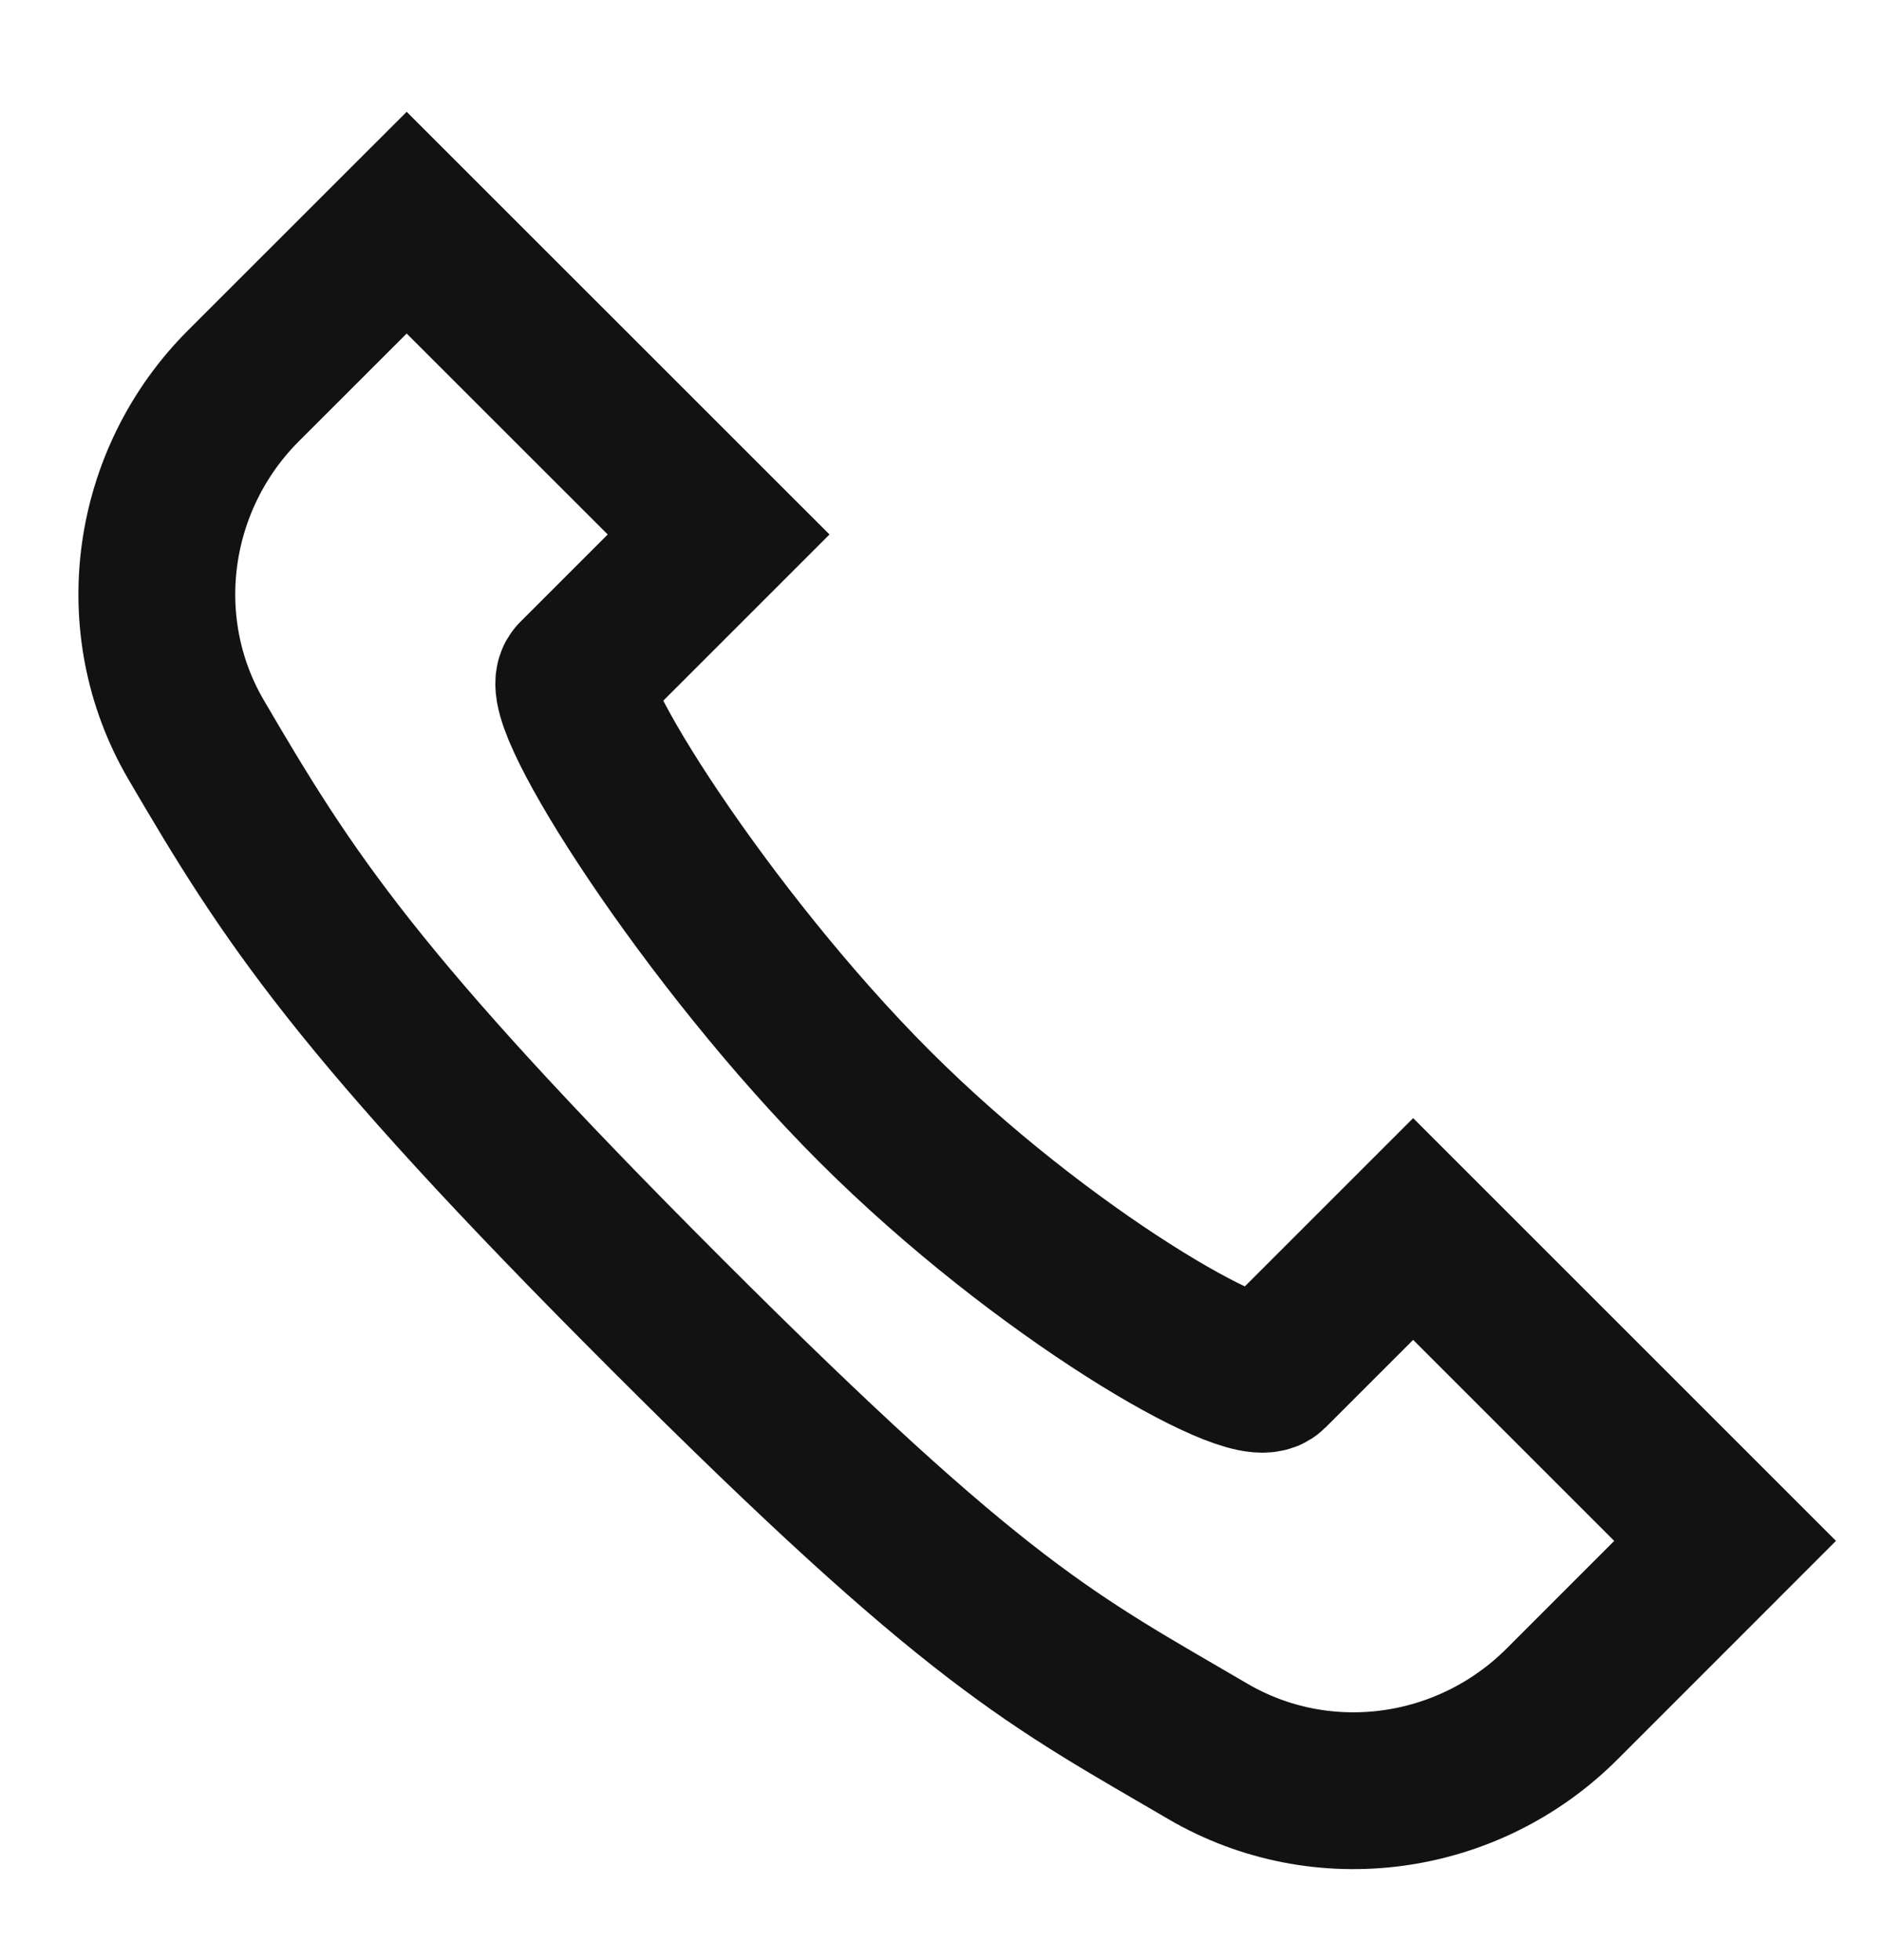
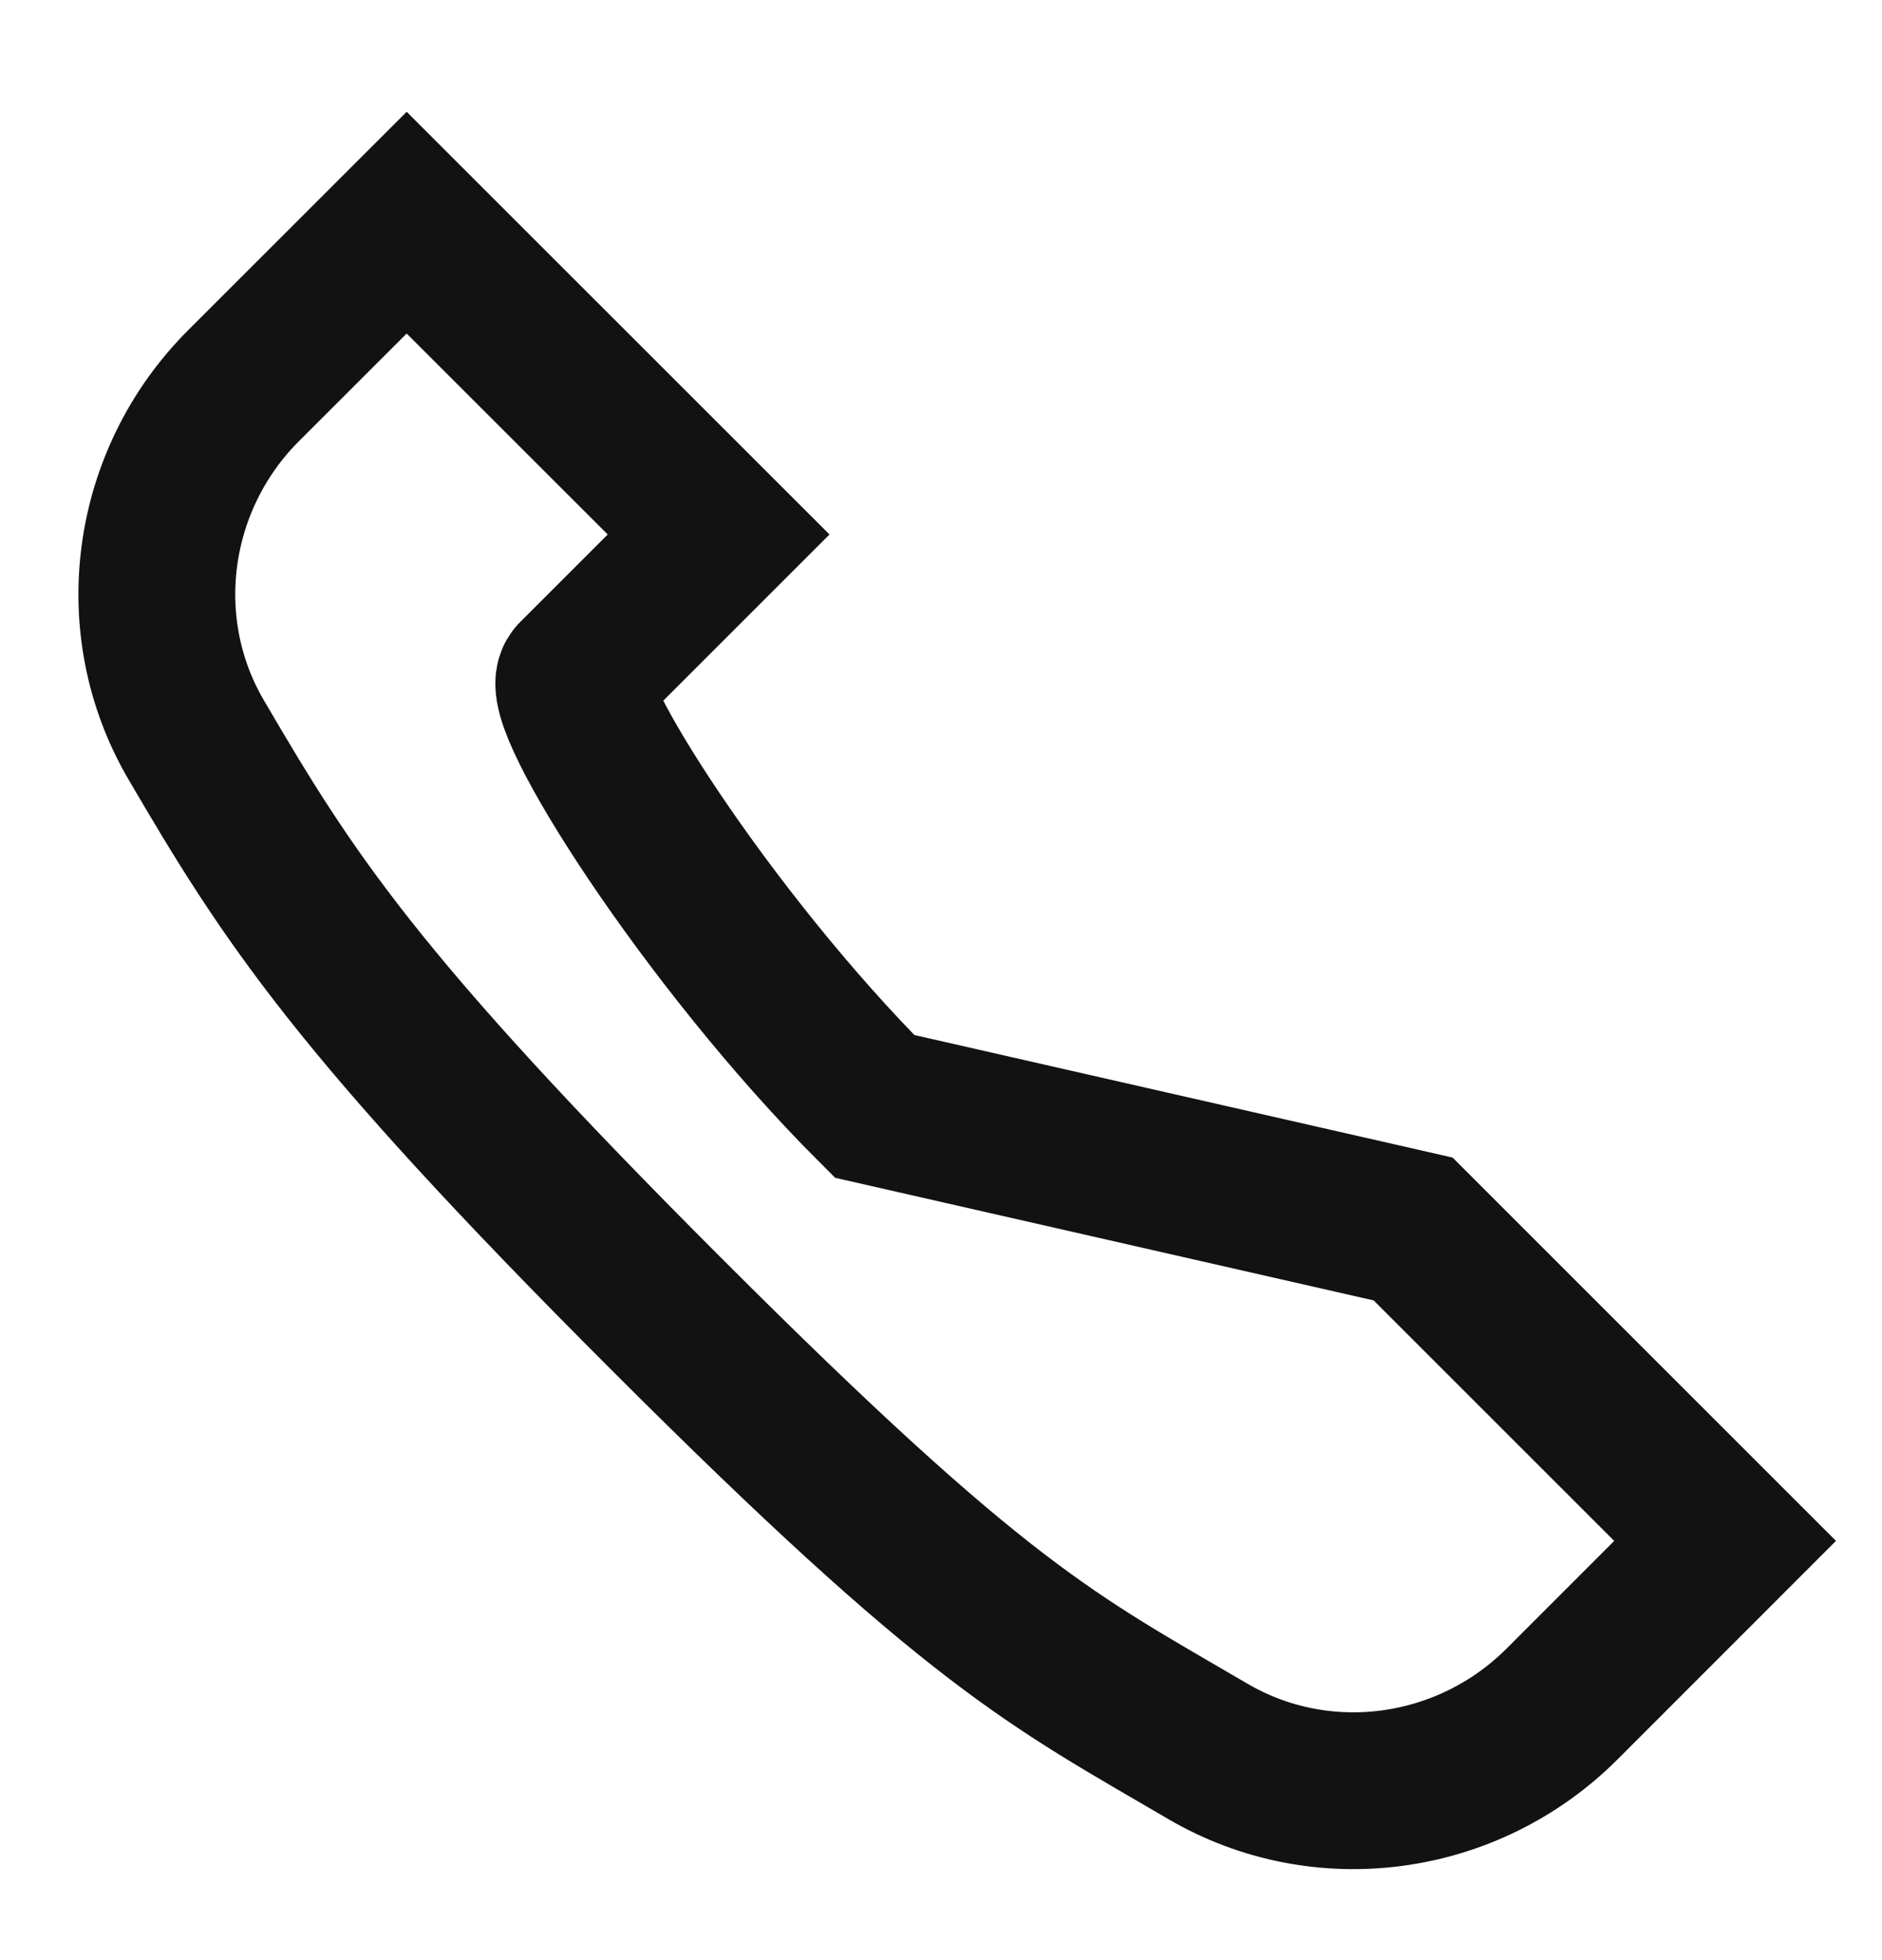
<svg xmlns="http://www.w3.org/2000/svg" width="24" height="25" viewBox="0 0 24 25" fill="none">
-   <path d="M5.186 2.84L9.164 6.817L7.341 8.64C7.077 8.904 9.012 11.97 11.153 14.111C13.295 16.252 15.935 17.762 16.198 17.498L18.021 15.675L21.999 19.653L19.918 21.735C18.721 22.931 16.864 23.193 15.402 22.337C13.409 21.171 12.479 20.741 8.502 16.763C4.524 12.785 3.668 11.43 2.502 9.437C1.647 7.977 1.908 6.118 3.104 4.921L5.186 2.84Z" stroke="#121212" stroke-width="2" stroke-linecap="square" />
+   <path d="M5.186 2.84L9.164 6.817L7.341 8.64C7.077 8.904 9.012 11.97 11.153 14.111L18.021 15.675L21.999 19.653L19.918 21.735C18.721 22.931 16.864 23.193 15.402 22.337C13.409 21.171 12.479 20.741 8.502 16.763C4.524 12.785 3.668 11.43 2.502 9.437C1.647 7.977 1.908 6.118 3.104 4.921L5.186 2.84Z" stroke="#121212" stroke-width="2" stroke-linecap="square" />
</svg>